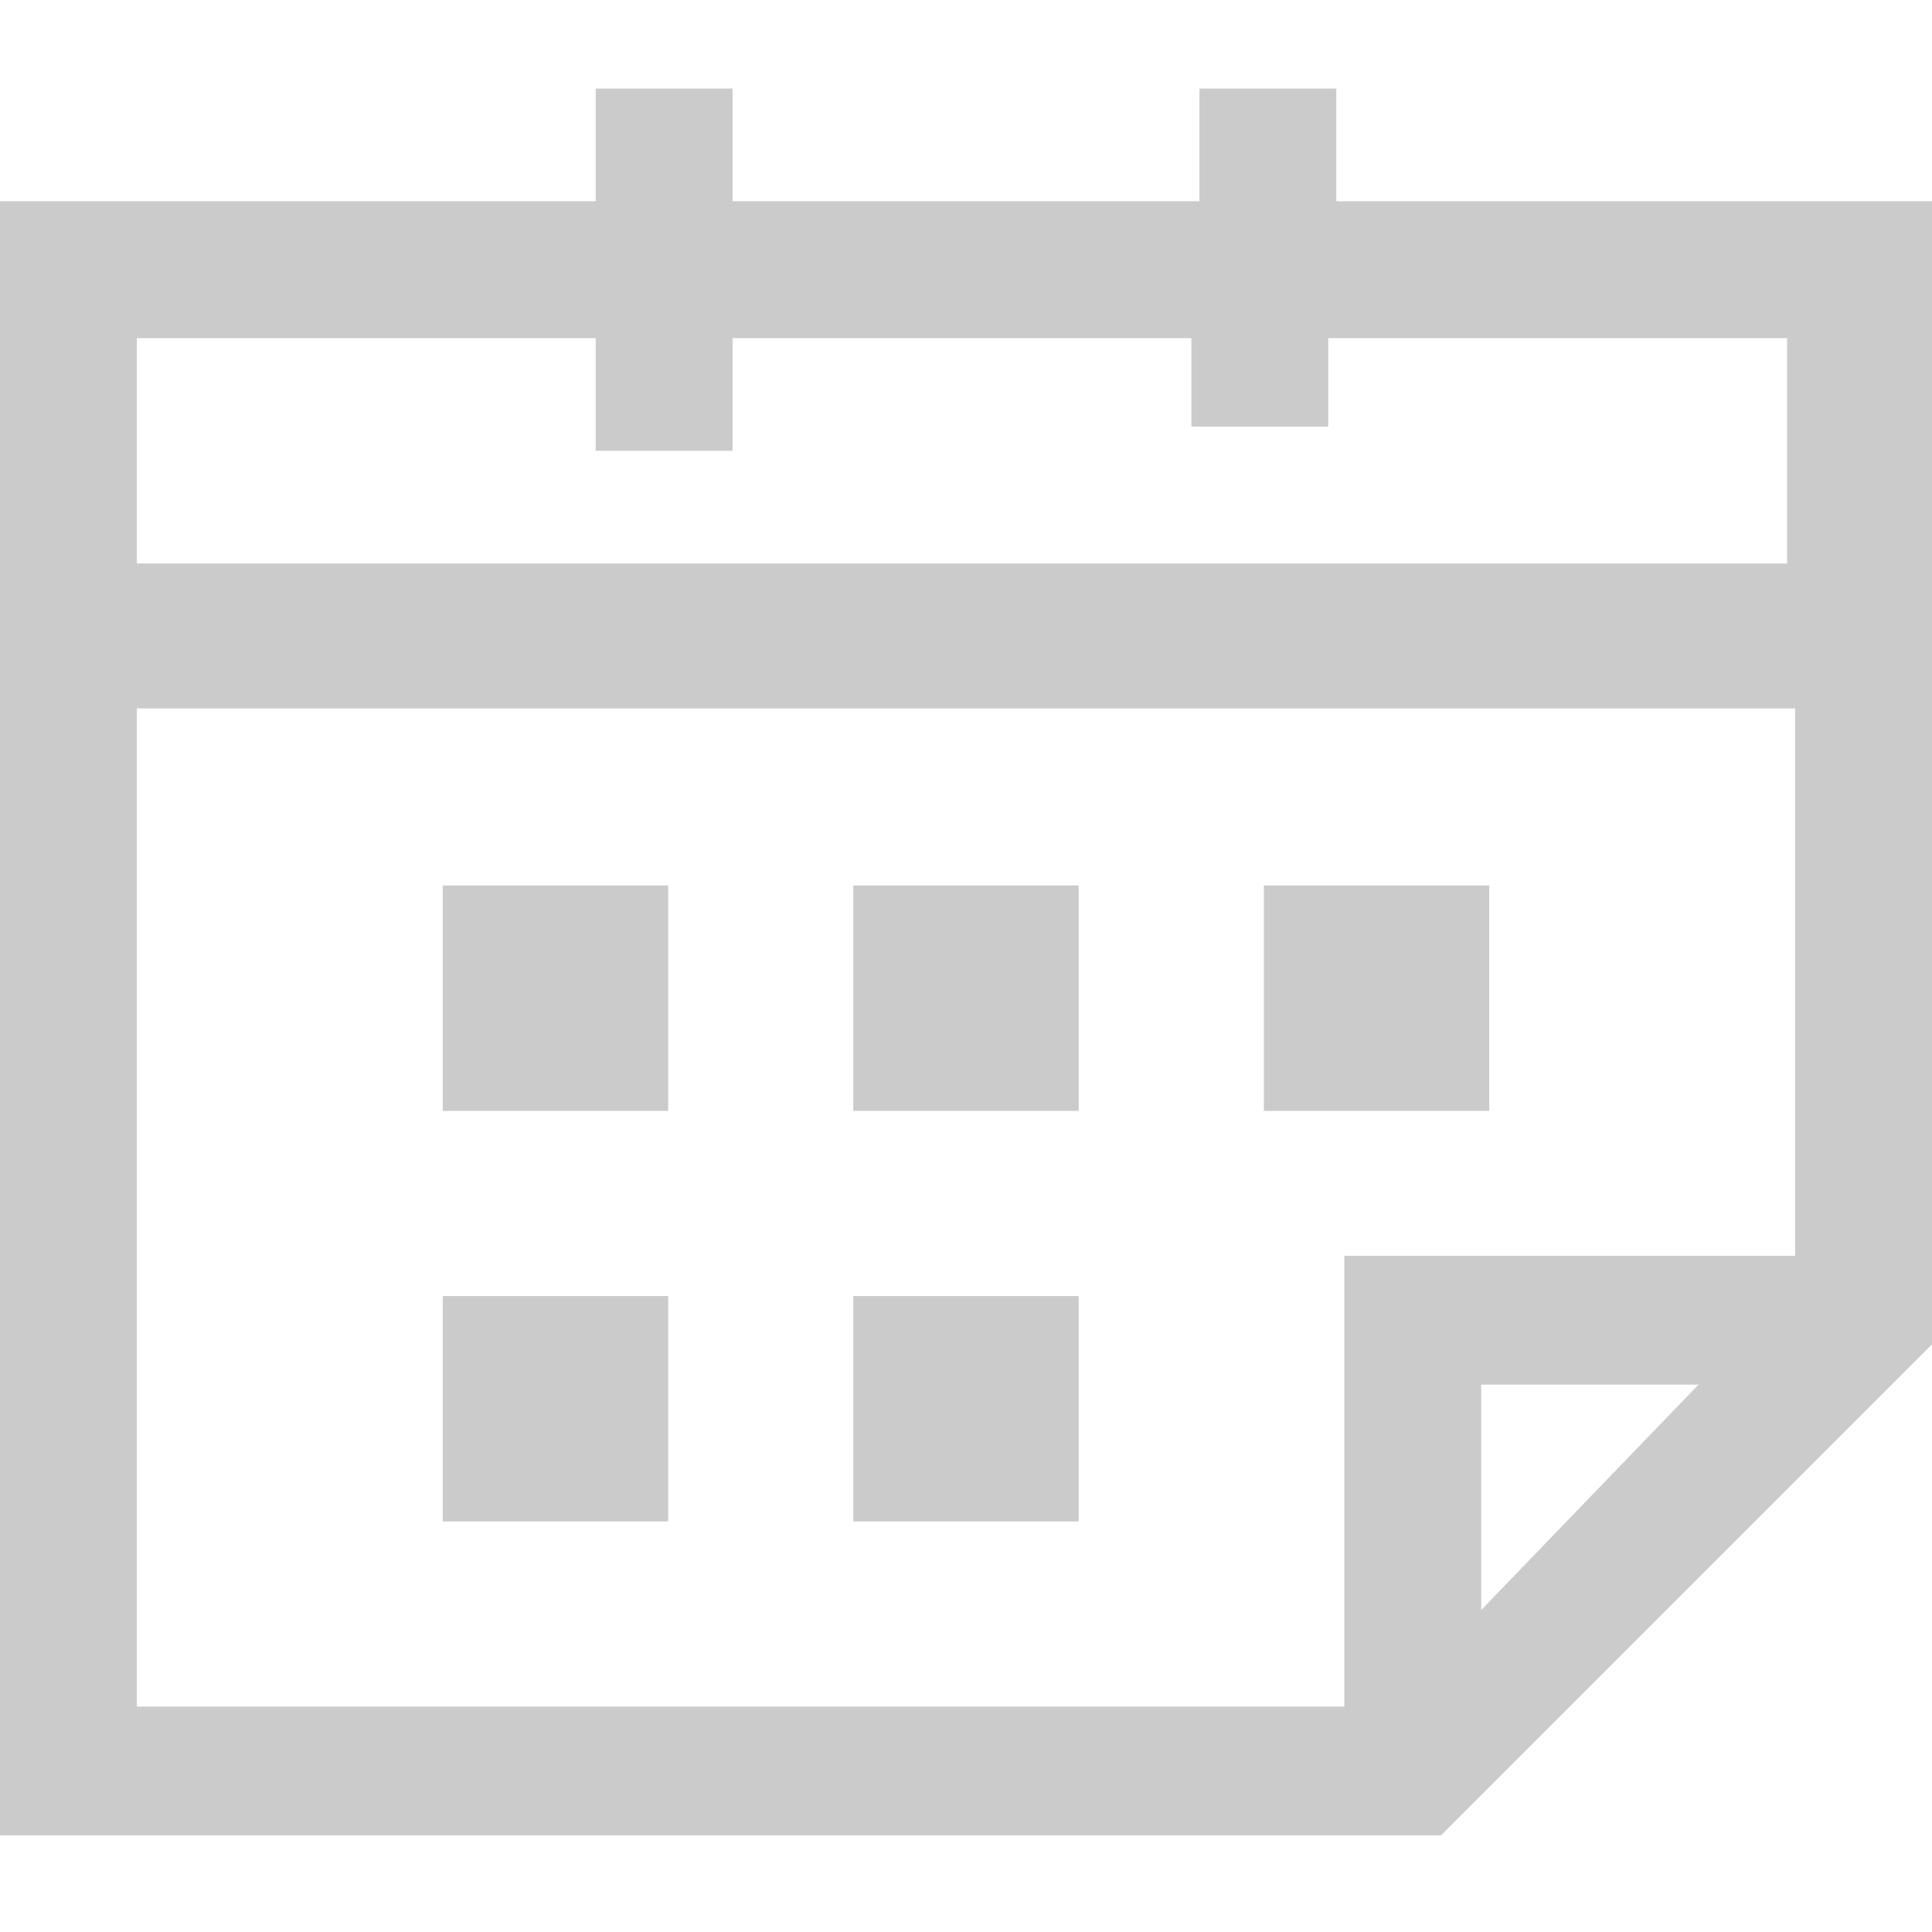
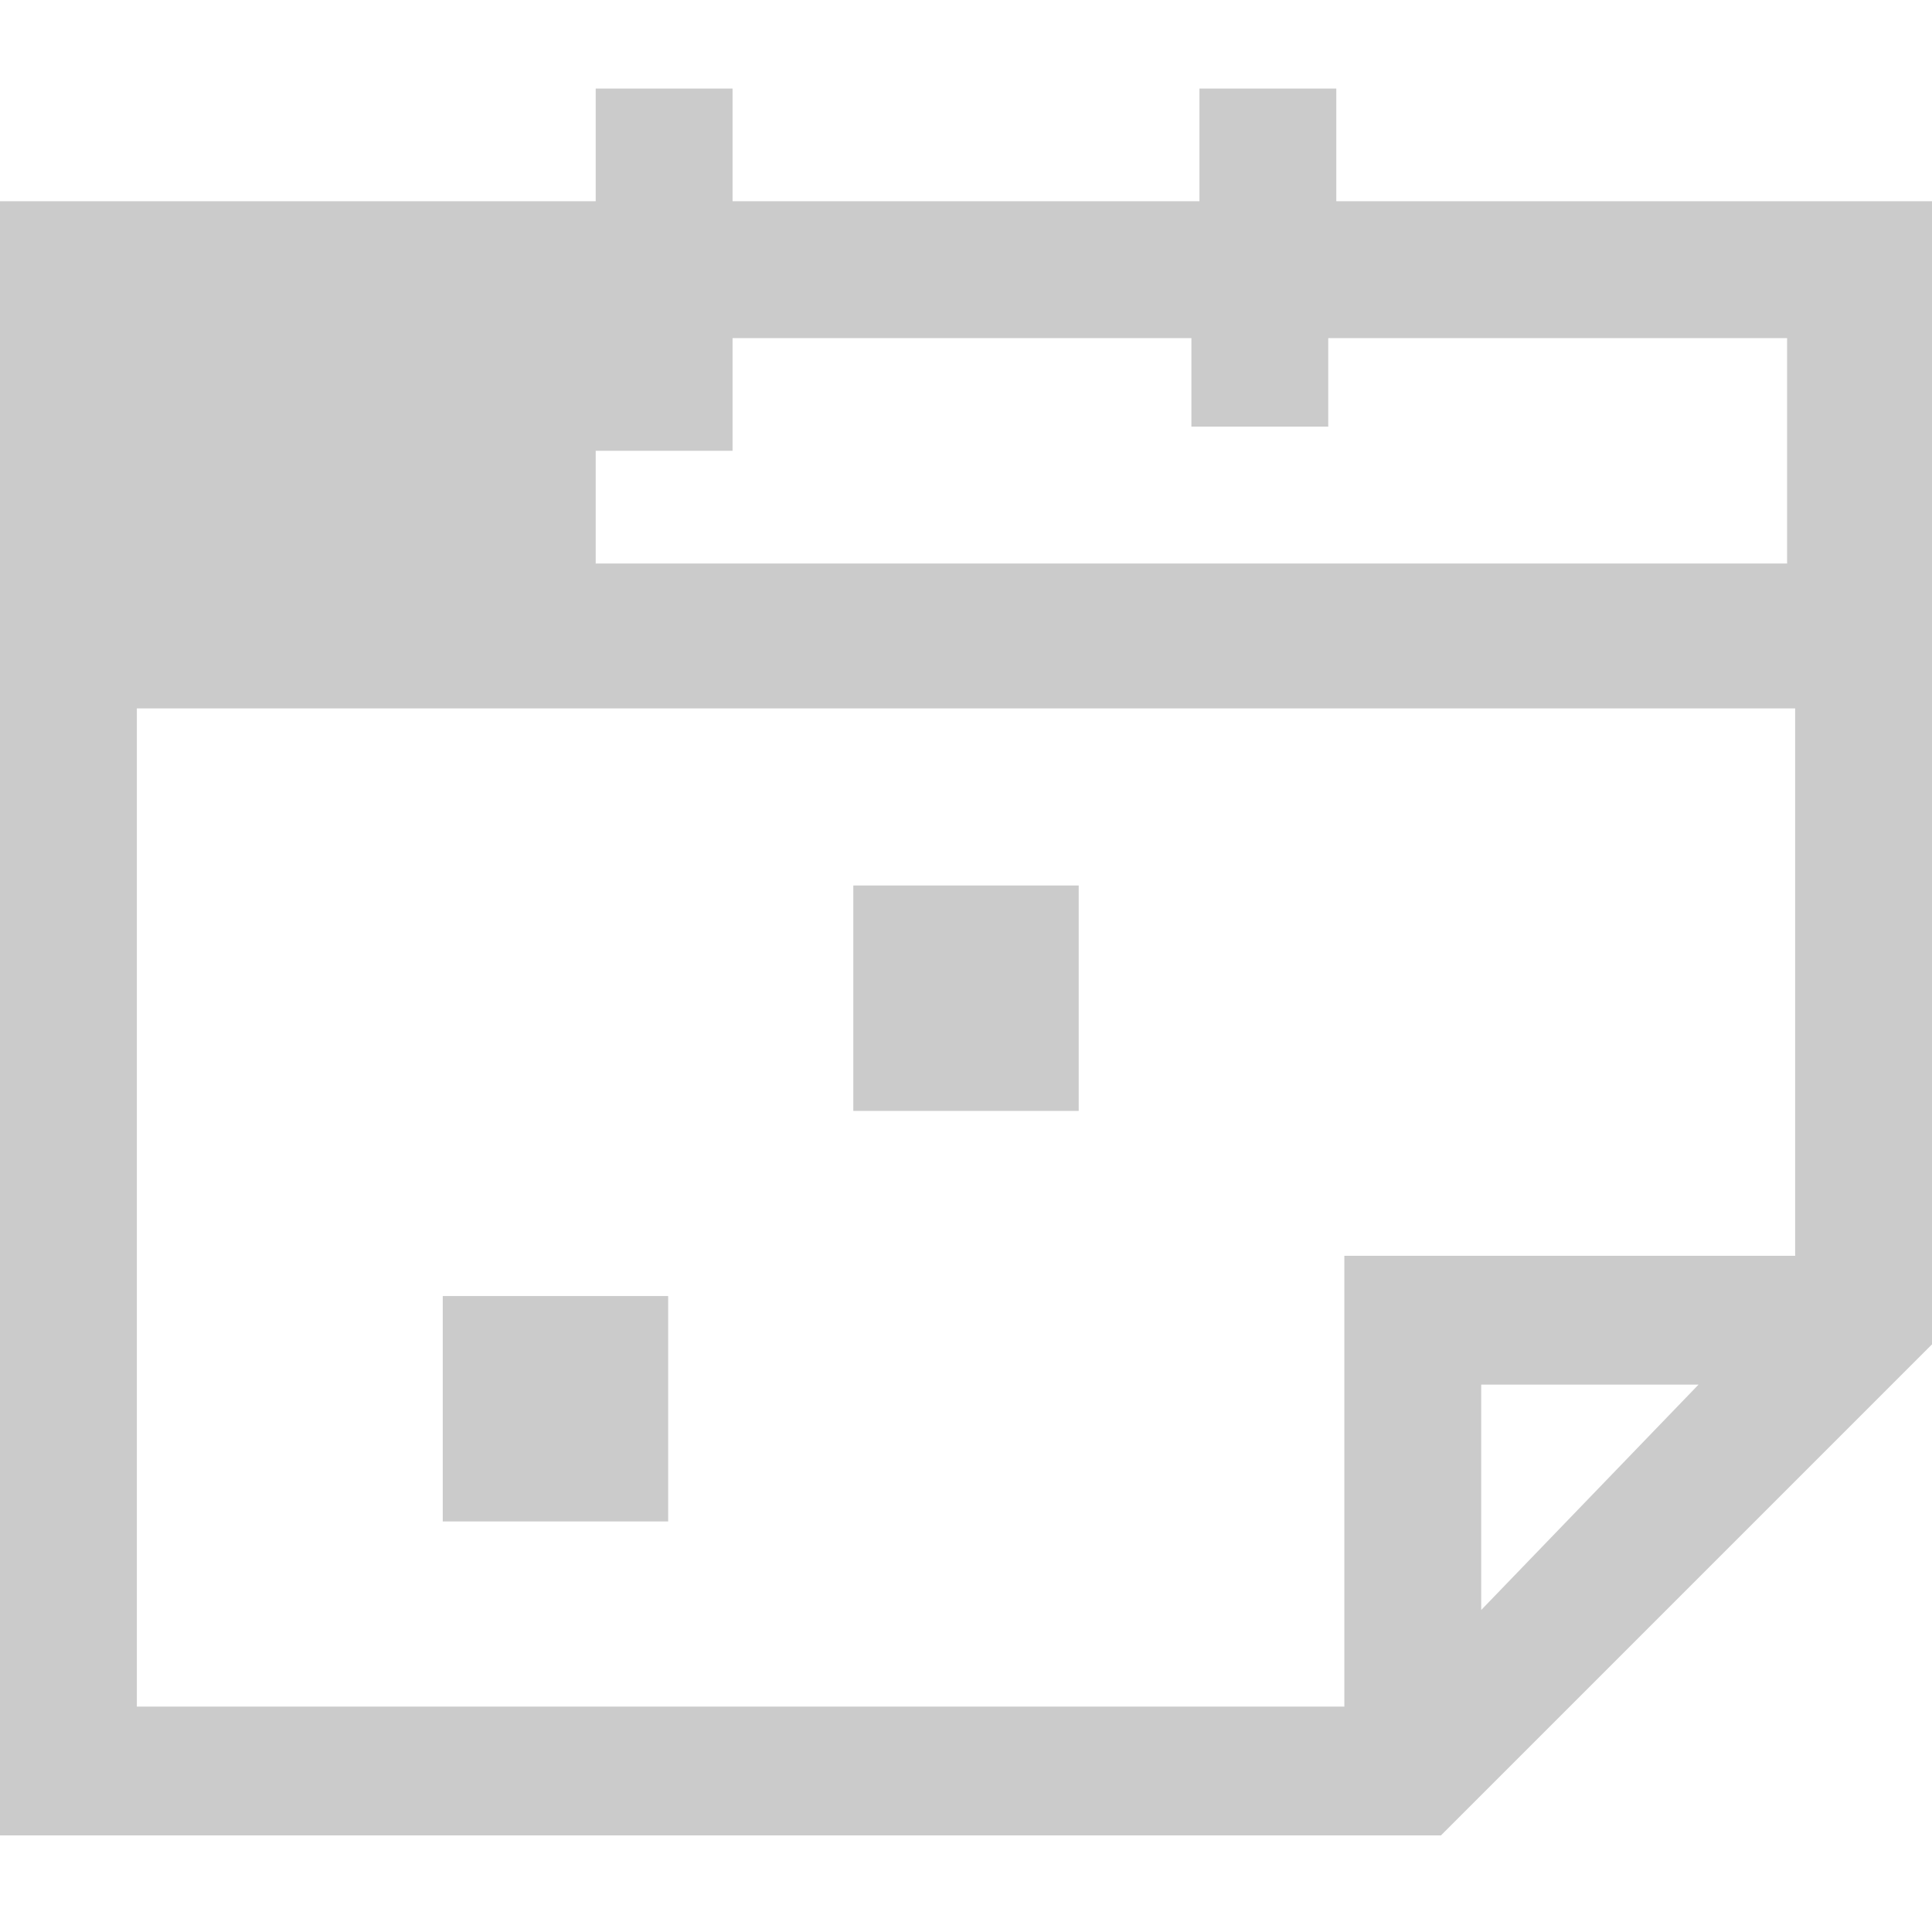
<svg xmlns="http://www.w3.org/2000/svg" version="1.1" id="Слой_1" x="0px" y="0px" viewBox="0 0 24 24" style="enable-background:new 0 0 24 24;" xml:space="preserve">
  <style type="text/css">
	.st0{fill:#CBCBCB;}
</style>
  <g>
-     <path class="st0" d="M16.6,2.5V1.1h-1.7v1.4H9.1V1.1H7.4v1.4H0v20.3h17.9l6.1-6.1V2.5H16.6z M7.4,4.2v1.4h1.7V4.2h5.7v1.1h1.7V4.2   h5.7v2.8H1.7V4.2H7.4z M1.7,8.8h20.6v6.8h-5.6v5.6h-15V8.8z M21.1,17.2L18.4,20v-2.8H21.1z M21.1,17.2" />
+     <path class="st0" d="M16.6,2.5V1.1h-1.7v1.4H9.1V1.1H7.4v1.4H0v20.3h17.9l6.1-6.1V2.5H16.6z M7.4,4.2v1.4h1.7V4.2h5.7v1.1h1.7V4.2   h5.7v2.8H1.7H7.4z M1.7,8.8h20.6v6.8h-5.6v5.6h-15V8.8z M21.1,17.2L18.4,20v-2.8H21.1z M21.1,17.2" />
    <rect x="5.5" y="16.1" class="st0" width="2.8" height="2.8" />
-     <rect x="10.6" y="16.1" class="st0" width="2.8" height="2.8" />
    <rect x="10.6" y="11" class="st0" width="2.8" height="2.8" />
-     <rect x="15.7" y="11" class="st0" width="2.8" height="2.8" />
-     <rect x="5.5" y="11" class="st0" width="2.8" height="2.8" />
  </g>
</svg>